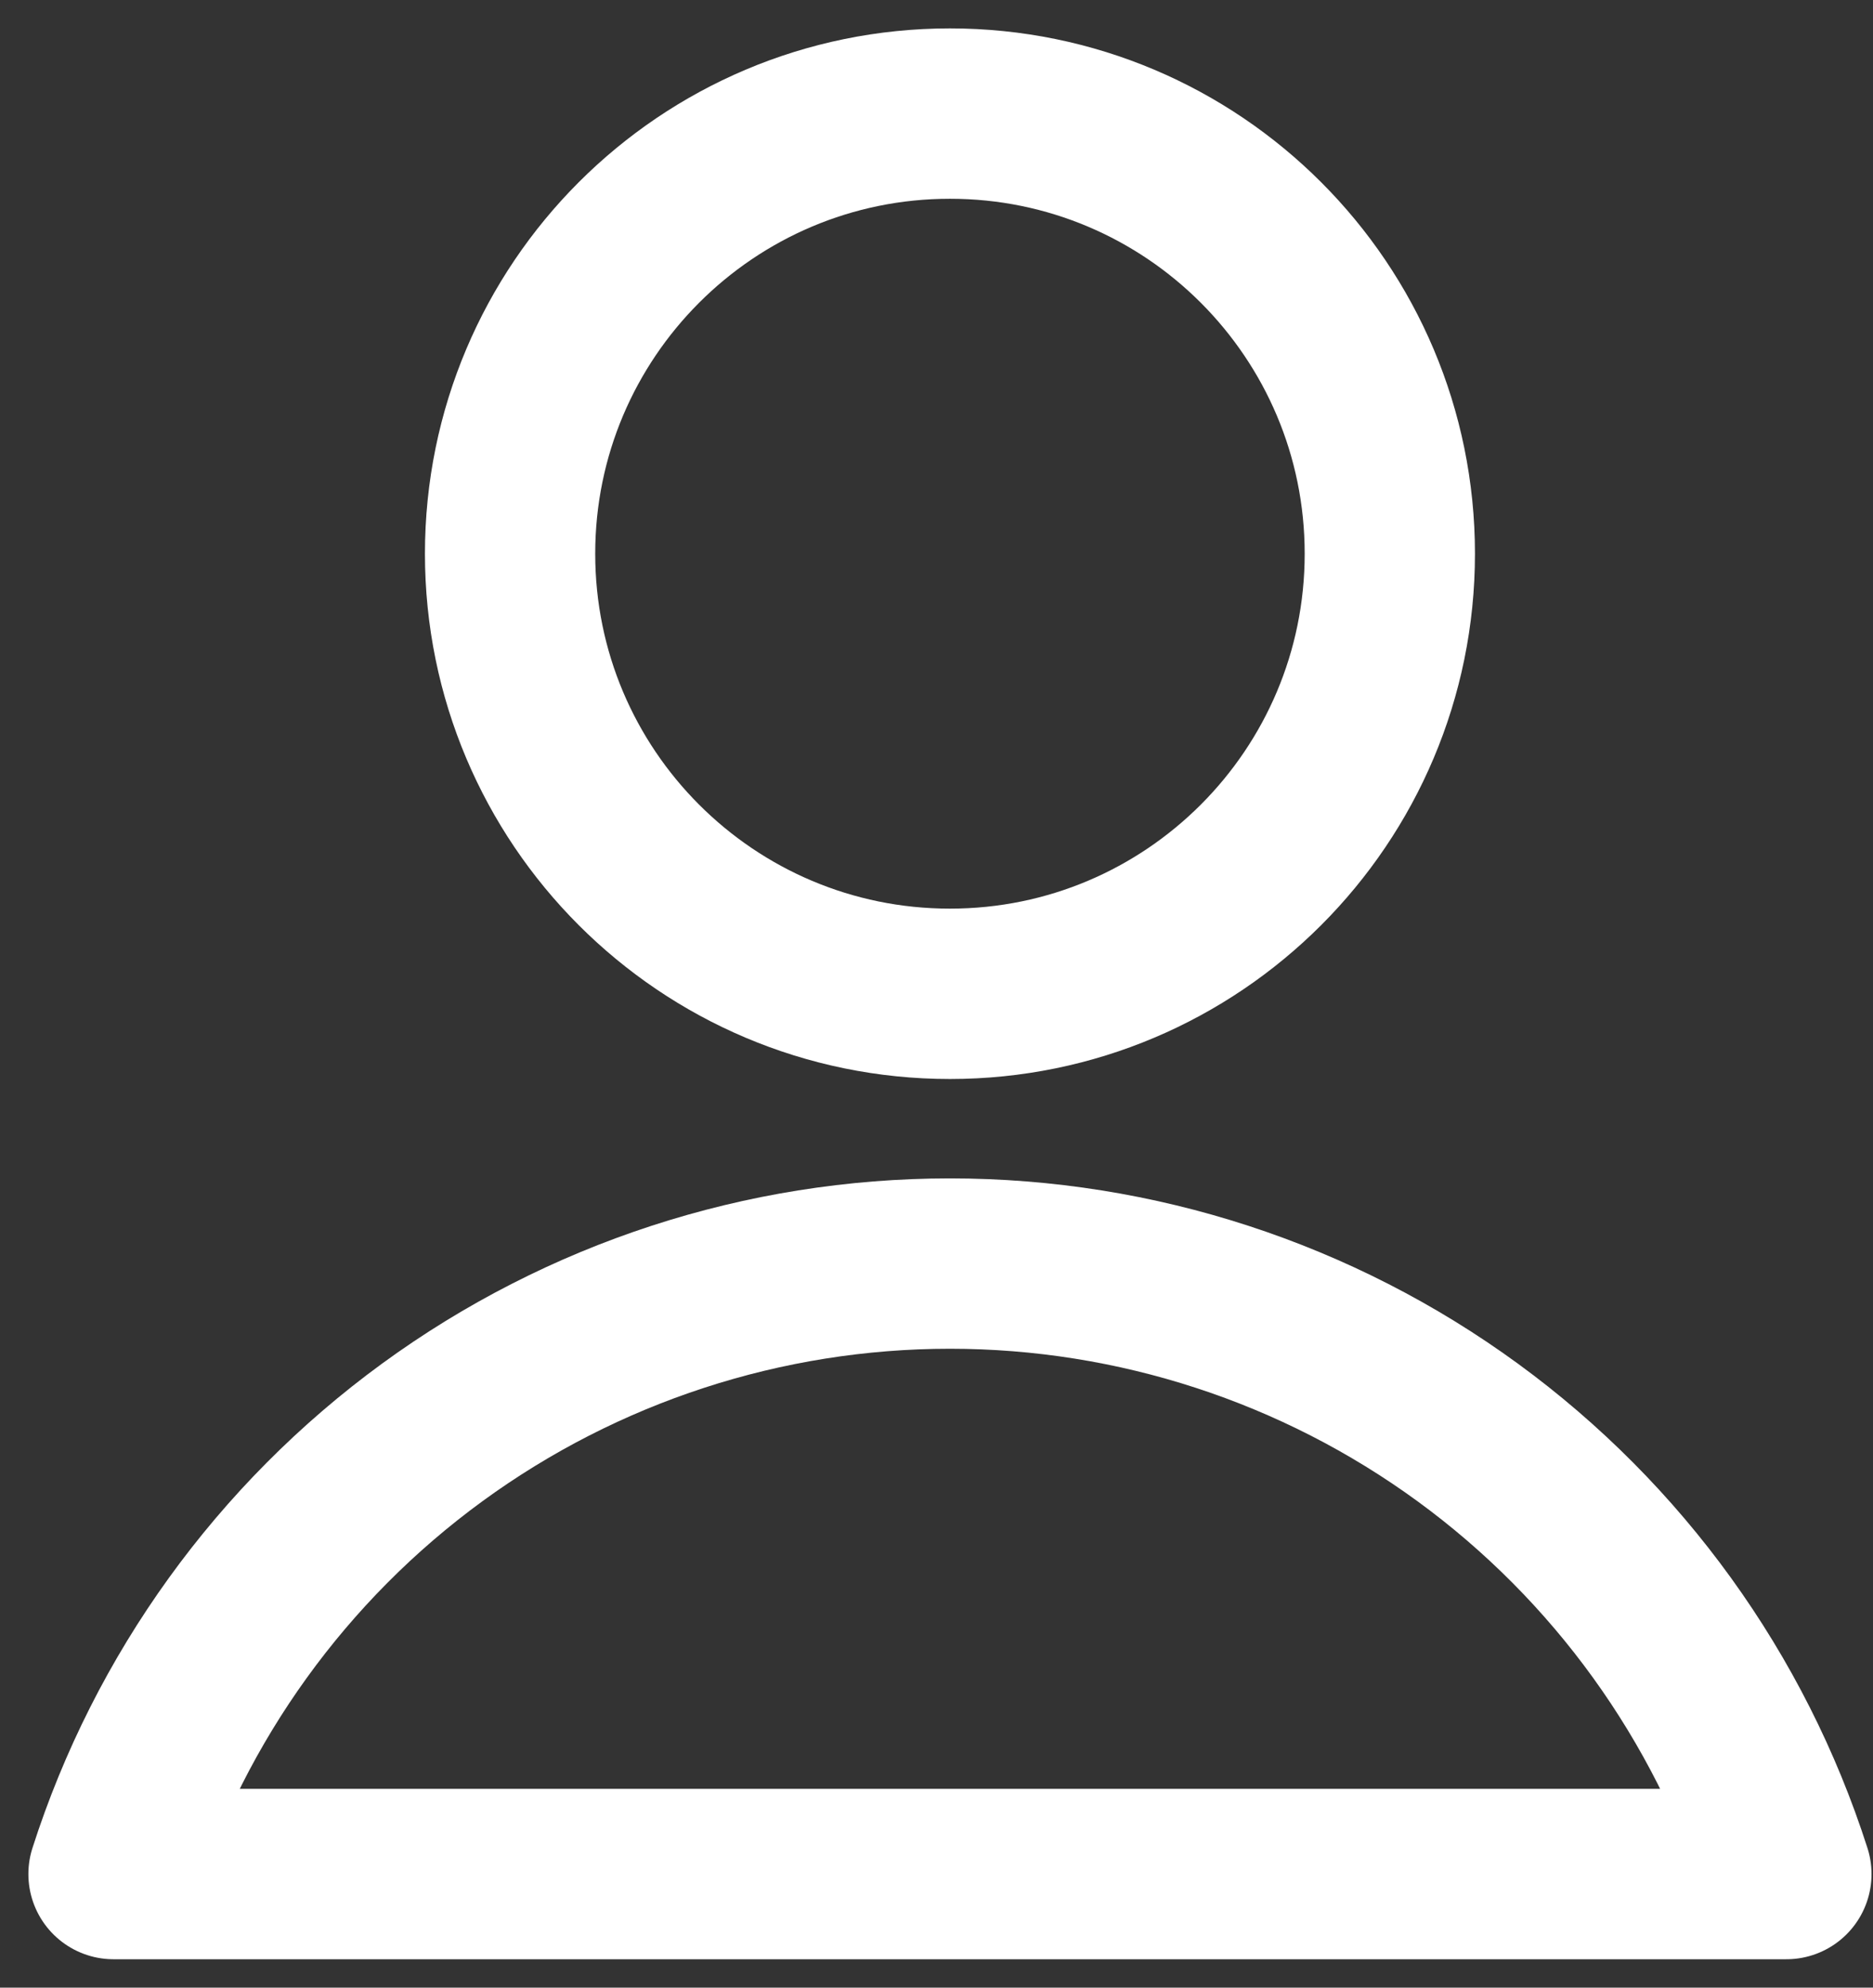
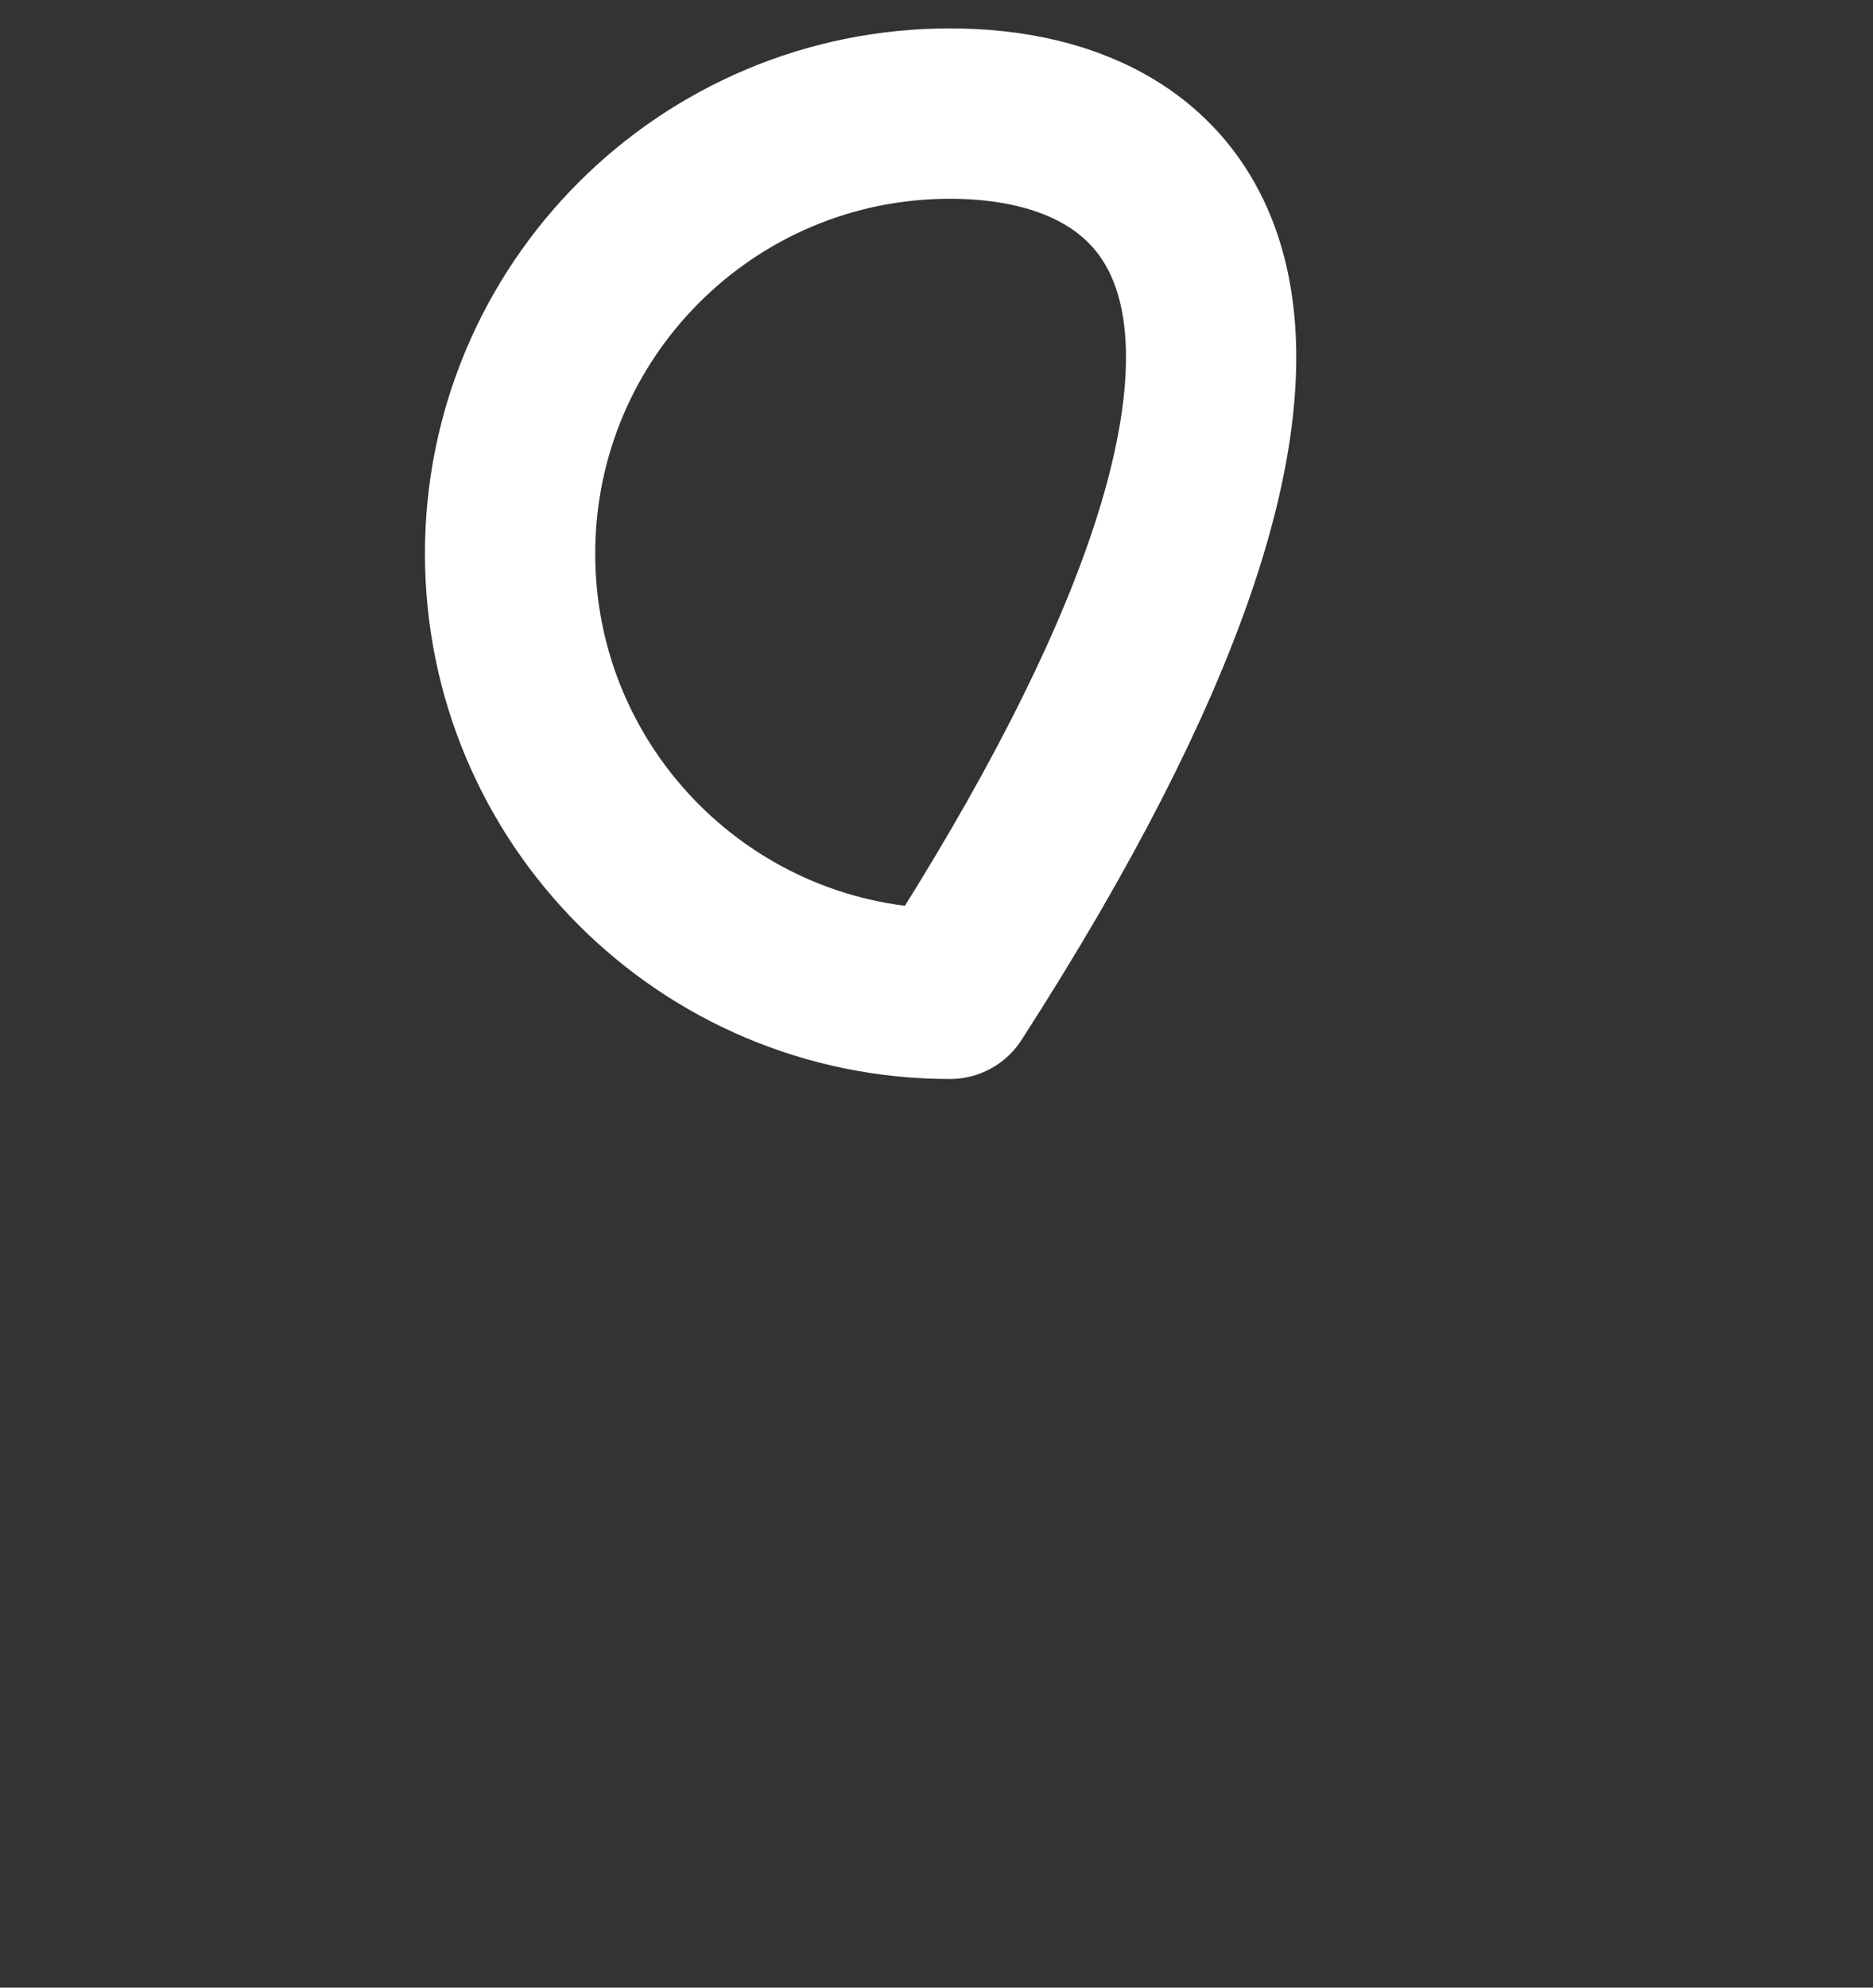
<svg xmlns="http://www.w3.org/2000/svg" width="33" height="35" viewBox="0 0 33 35" fill="none">
  <rect x="0" y="0" width="33" height="35" fill="#333333" stroke="none" />
-   <path d="M16.737 17.5C21.017 17.5 24.487 14.03 24.487 9.75C24.487 5.47 21.017 2 16.737 2C12.457 2 8.987 5.47 8.987 9.75C8.987 14.03 12.457 17.5 16.737 17.5Z" stroke="white" stroke-width="3" stroke-linecap="round" stroke-linejoin="round" />
-   <path d="M31.474 33C30.473 29.878 28.506 27.155 25.858 25.223C23.209 23.291 20.015 22.25 16.737 22.25C13.459 22.25 10.265 23.291 7.616 25.223C4.968 27.155 3.001 29.878 2 33H31.474Z" stroke="white" stroke-width="3" stroke-linecap="round" stroke-linejoin="round" />
+   <path d="M16.737 17.5C24.487 5.47 21.017 2 16.737 2C12.457 2 8.987 5.47 8.987 9.75C8.987 14.03 12.457 17.5 16.737 17.5Z" stroke="white" stroke-width="3" stroke-linecap="round" stroke-linejoin="round" />
</svg>